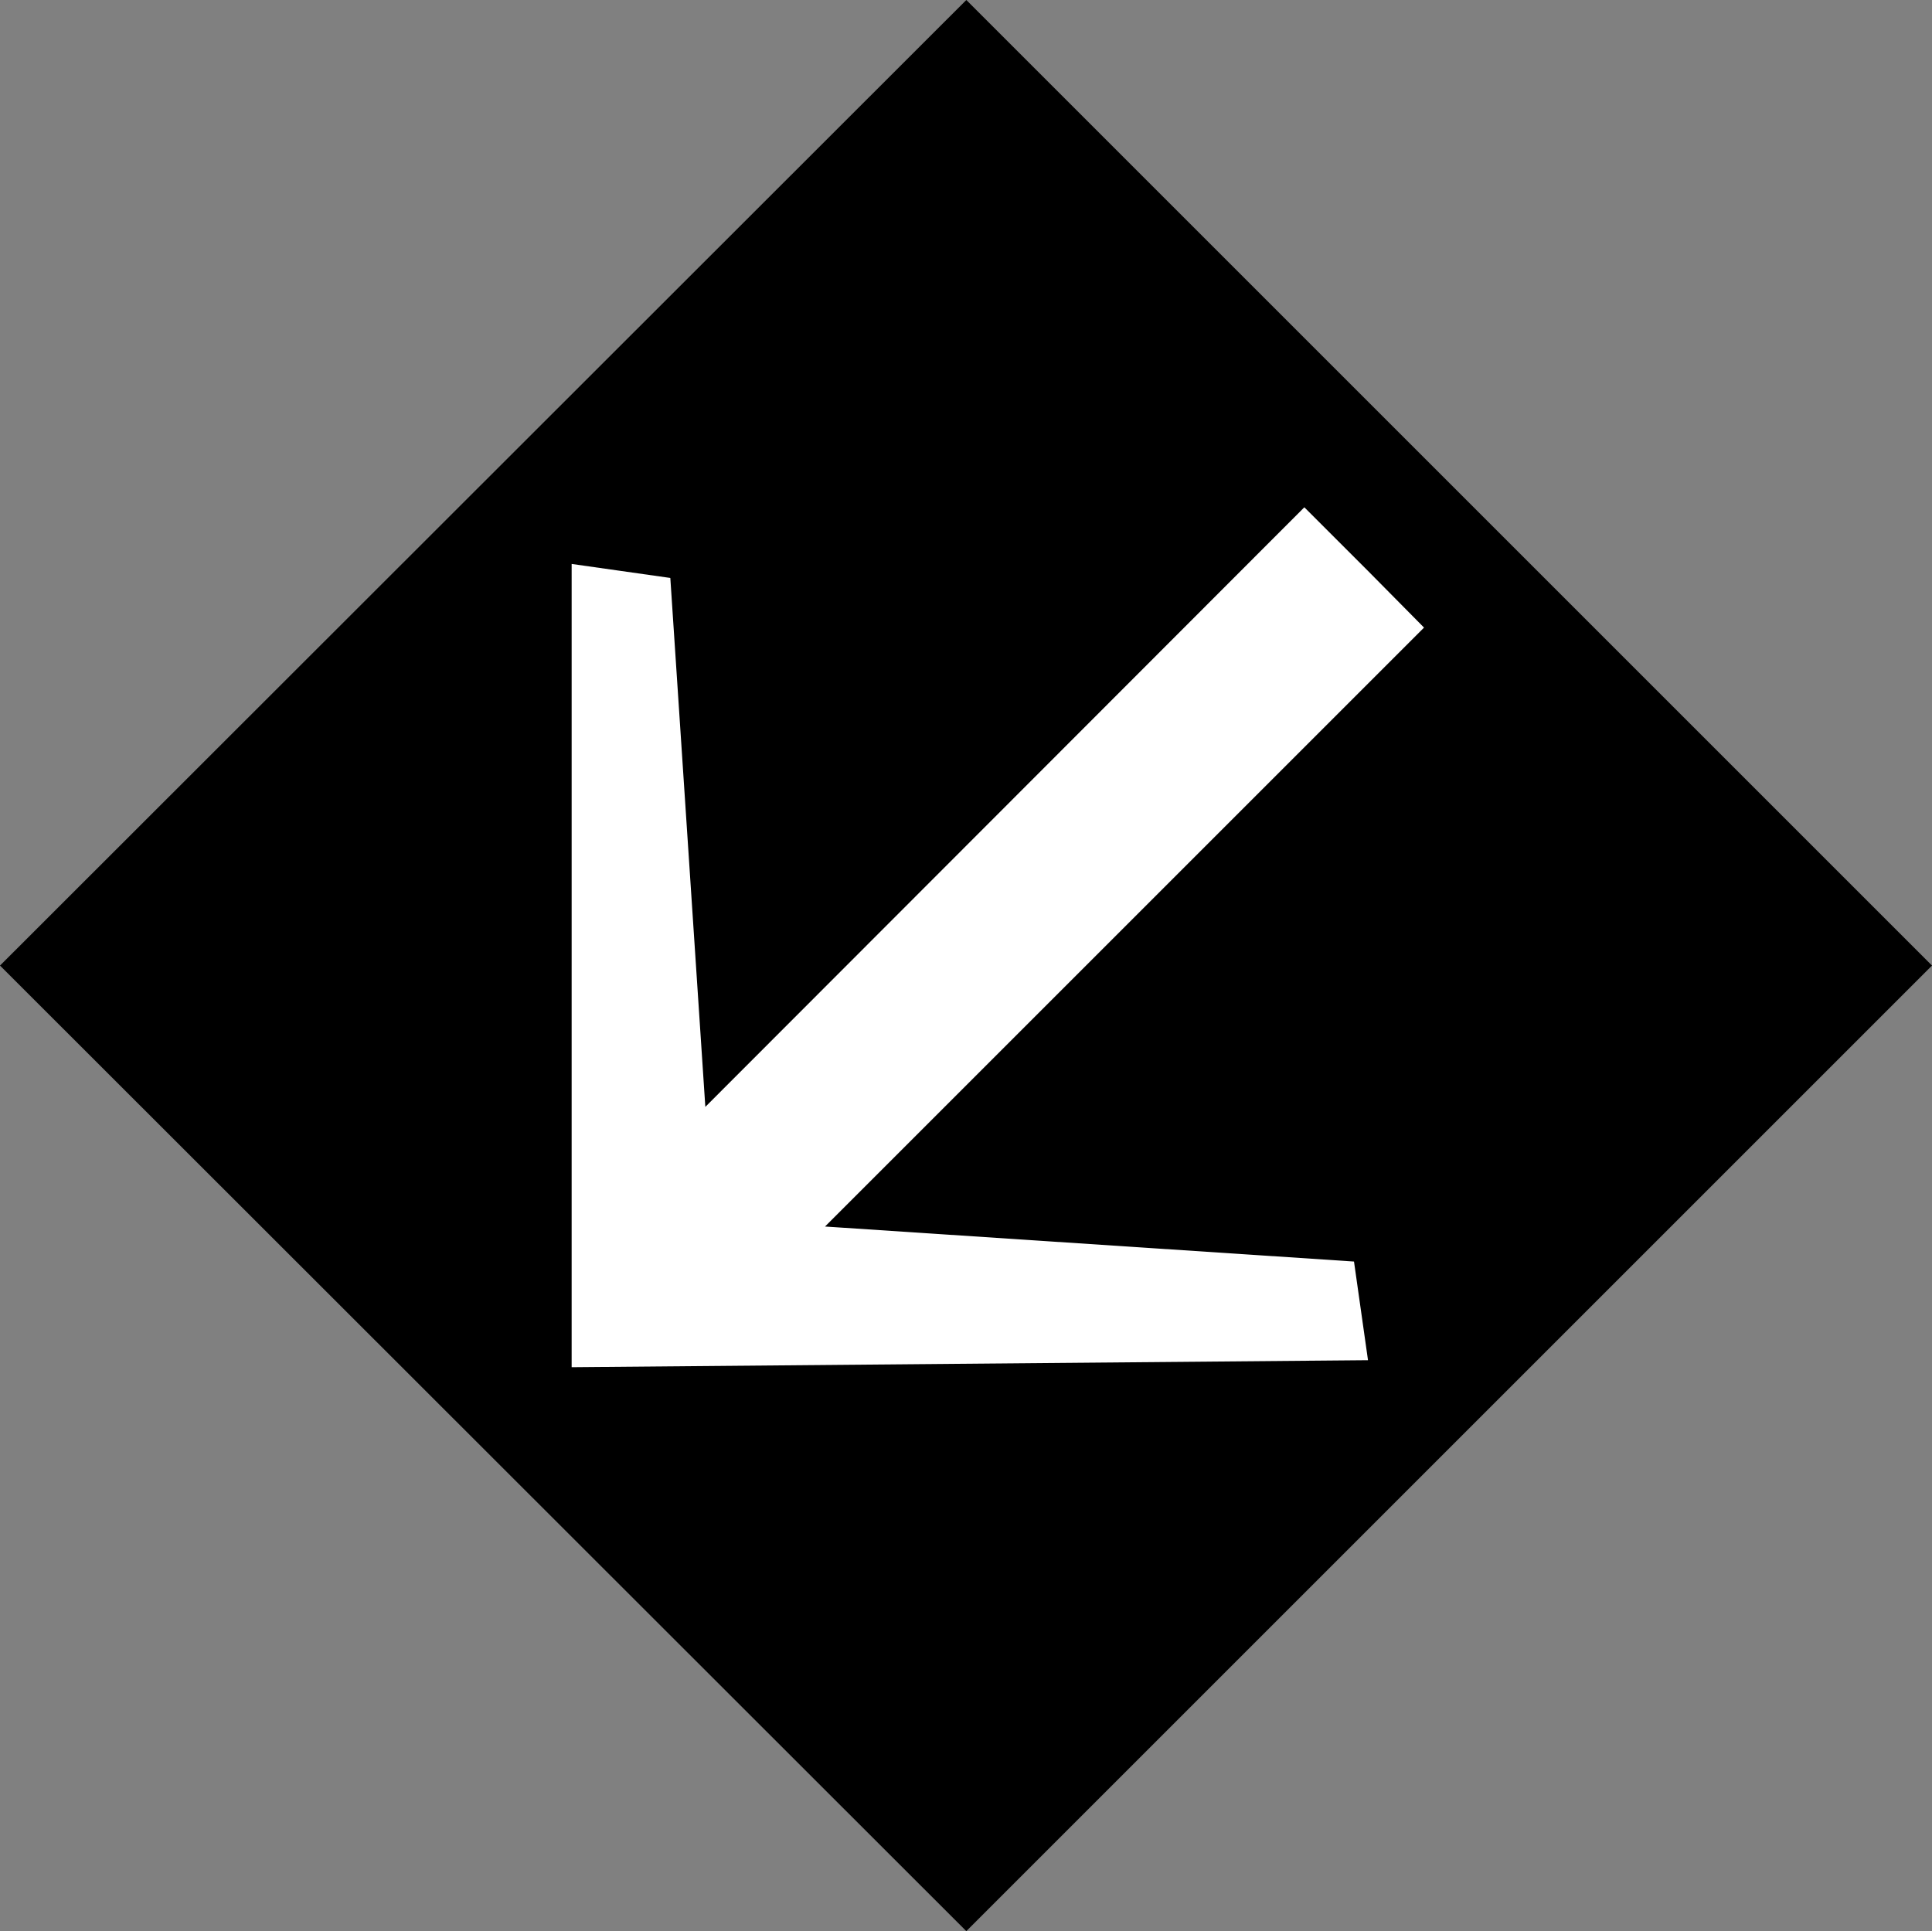
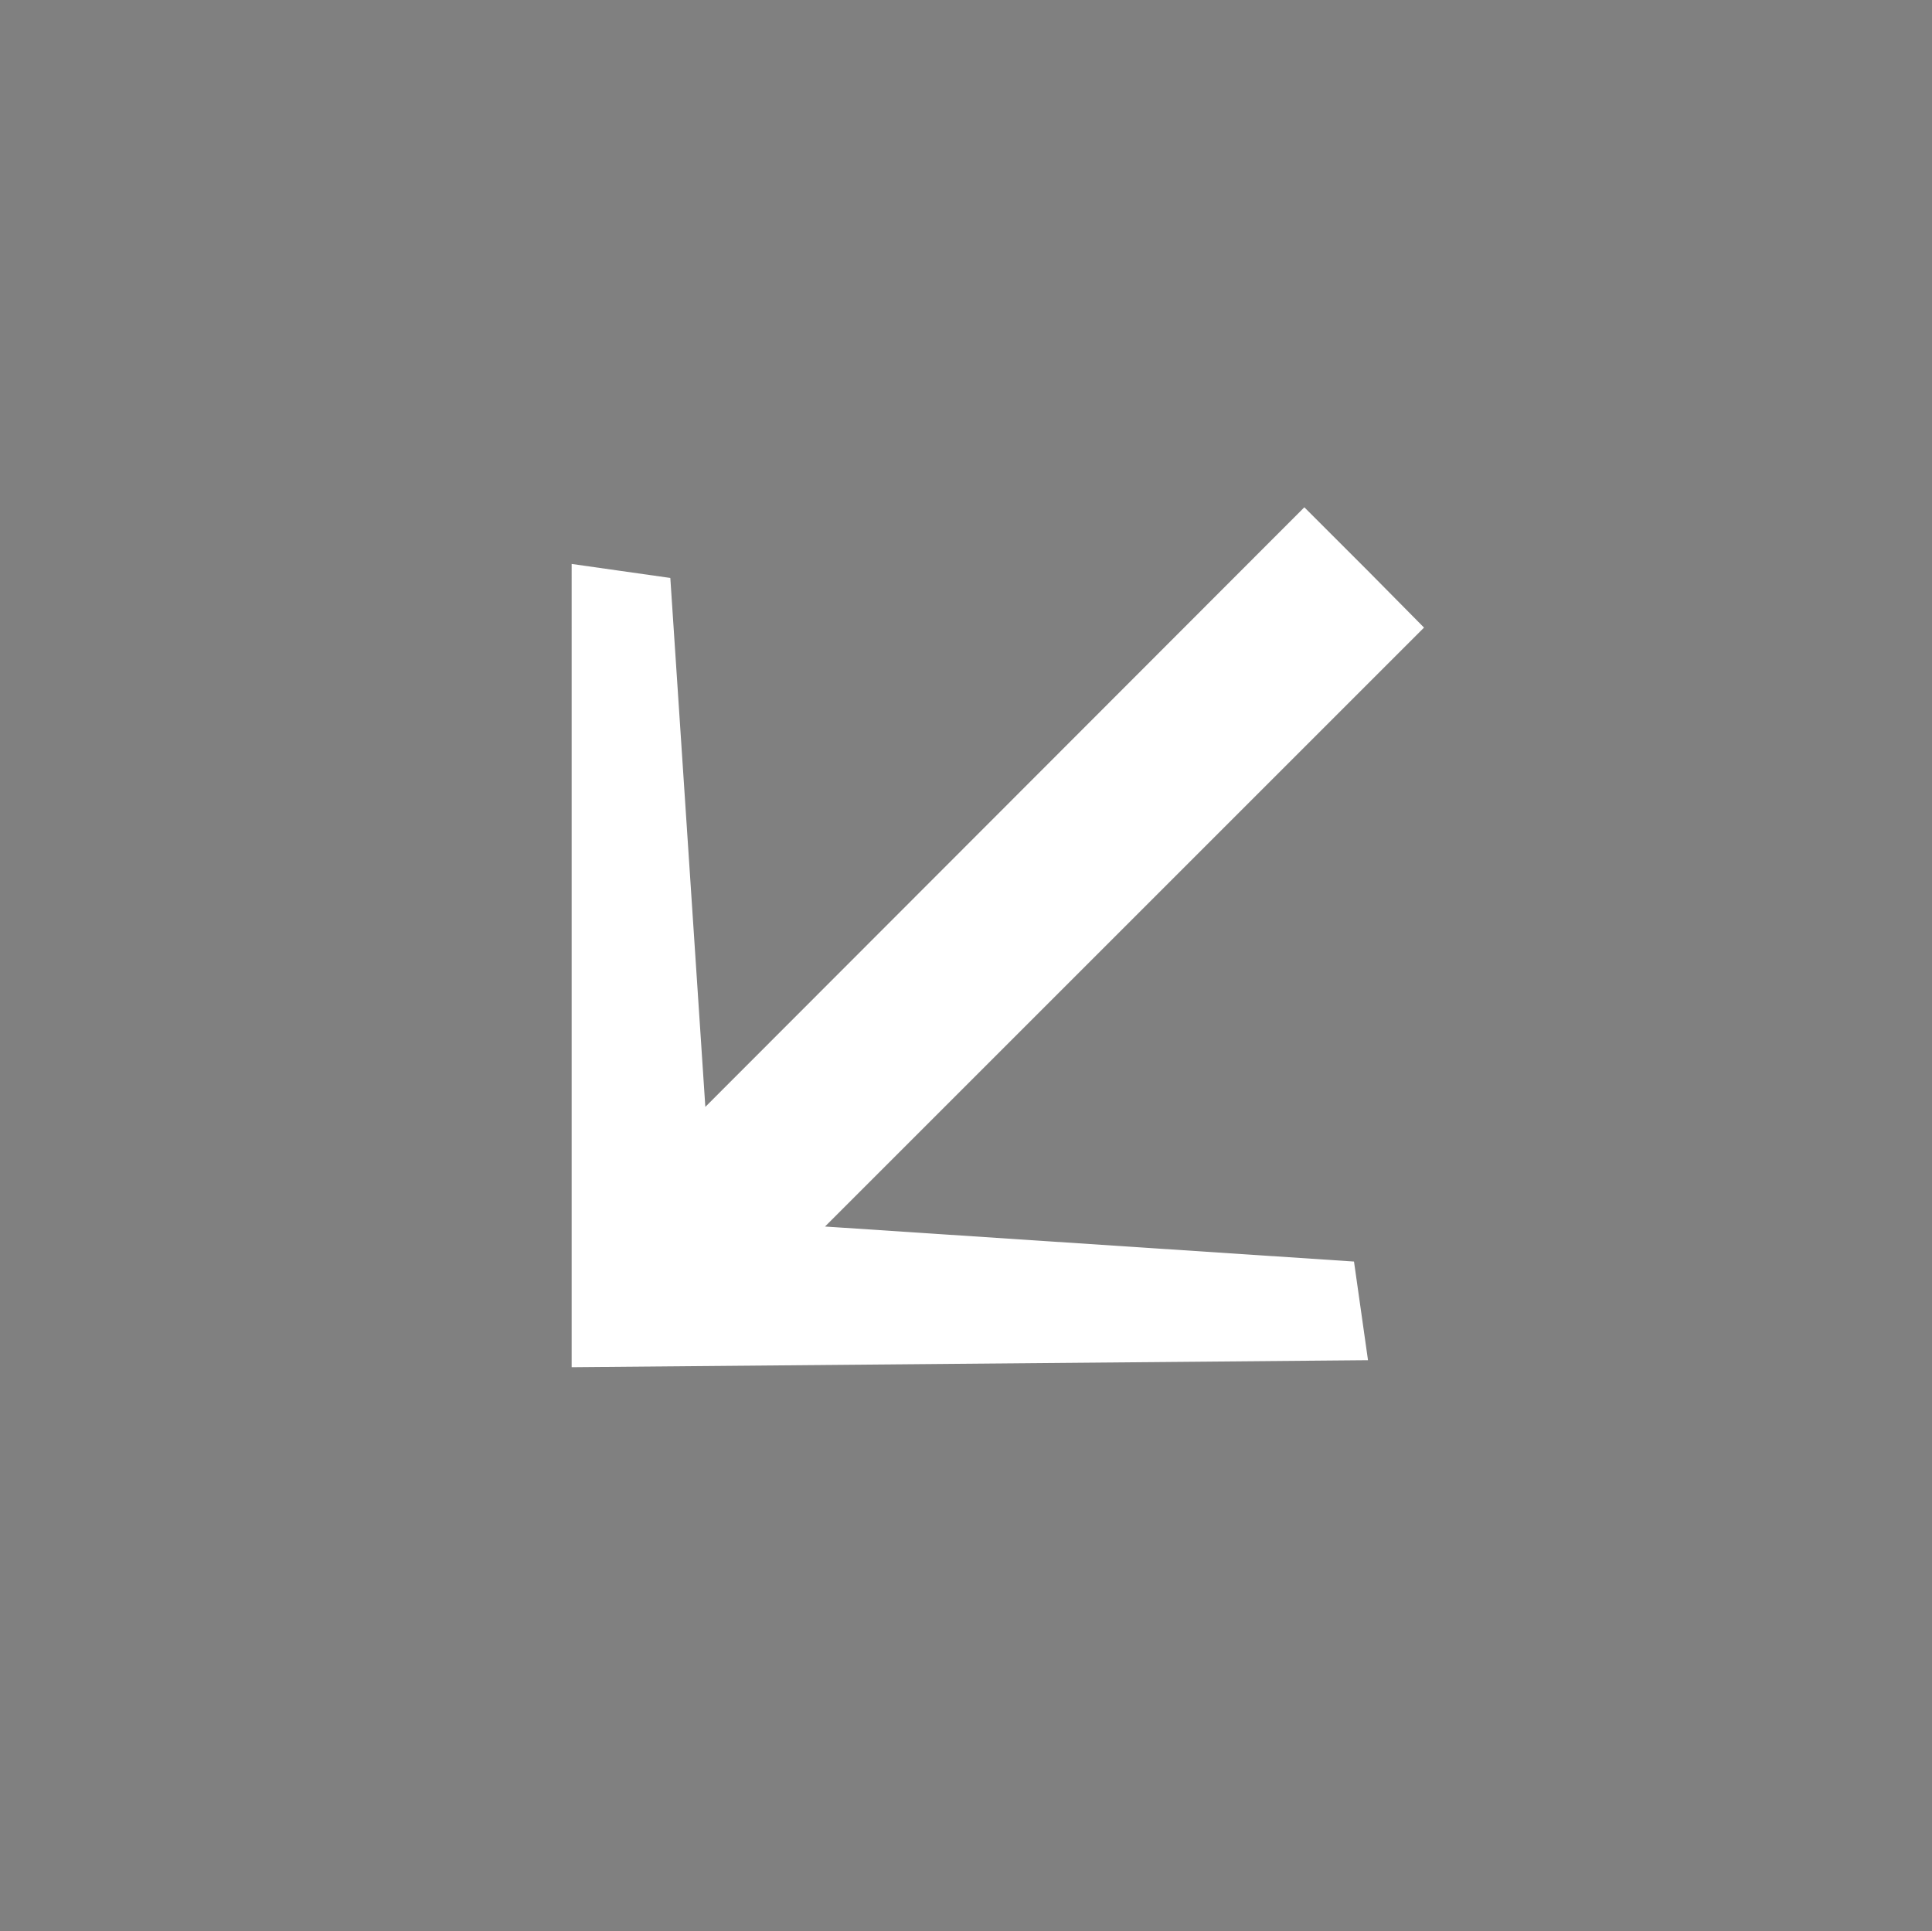
<svg xmlns="http://www.w3.org/2000/svg" xmlns:ns1="http://sodipodi.sourceforge.net/DTD/sodipodi-0.dtd" xmlns:ns2="http://www.inkscape.org/namespaces/inkscape" version="1.0" width="129.766mm" height="129.724mm" id="svg2" ns1:docname="Arrow 0559.wmf">
  <rect width="100%" height="100%" fill="#808080" stroke="none" />
  <ns1:namedview id="namedview2" pagecolor="#ffffff" bordercolor="#000000" borderopacity="0.25" ns2:showpageshadow="2" ns2:pageopacity="0.0" ns2:pagecheckerboard="0" ns2:deskcolor="#d1d1d1" ns2:document-units="mm" />
  <defs id="defs1">
    <pattern id="WMFhbasepattern" patternUnits="userSpaceOnUse" width="6" height="6" x="0" y="0" />
  </defs>
-   <path style="fill:#000000;fill-opacity:1;fill-rule:evenodd;stroke:none" d="M 245.309,490.294 0,245.147 245.309,0 490.455,245.147 Z" id="path1" />
  <path style="fill:#ffffff;fill-opacity:1;fill-rule:evenodd;stroke:none" d="m 145.117,347.116 202.161,-1.778 -3.555,-25.048 -134.289,-8.888 152.065,-152.065 -14.221,-14.382 -16.16,-16.16 -152.065,152.227 -8.888,-134.289 -25.048,-3.555 z" id="path2" />
</svg>